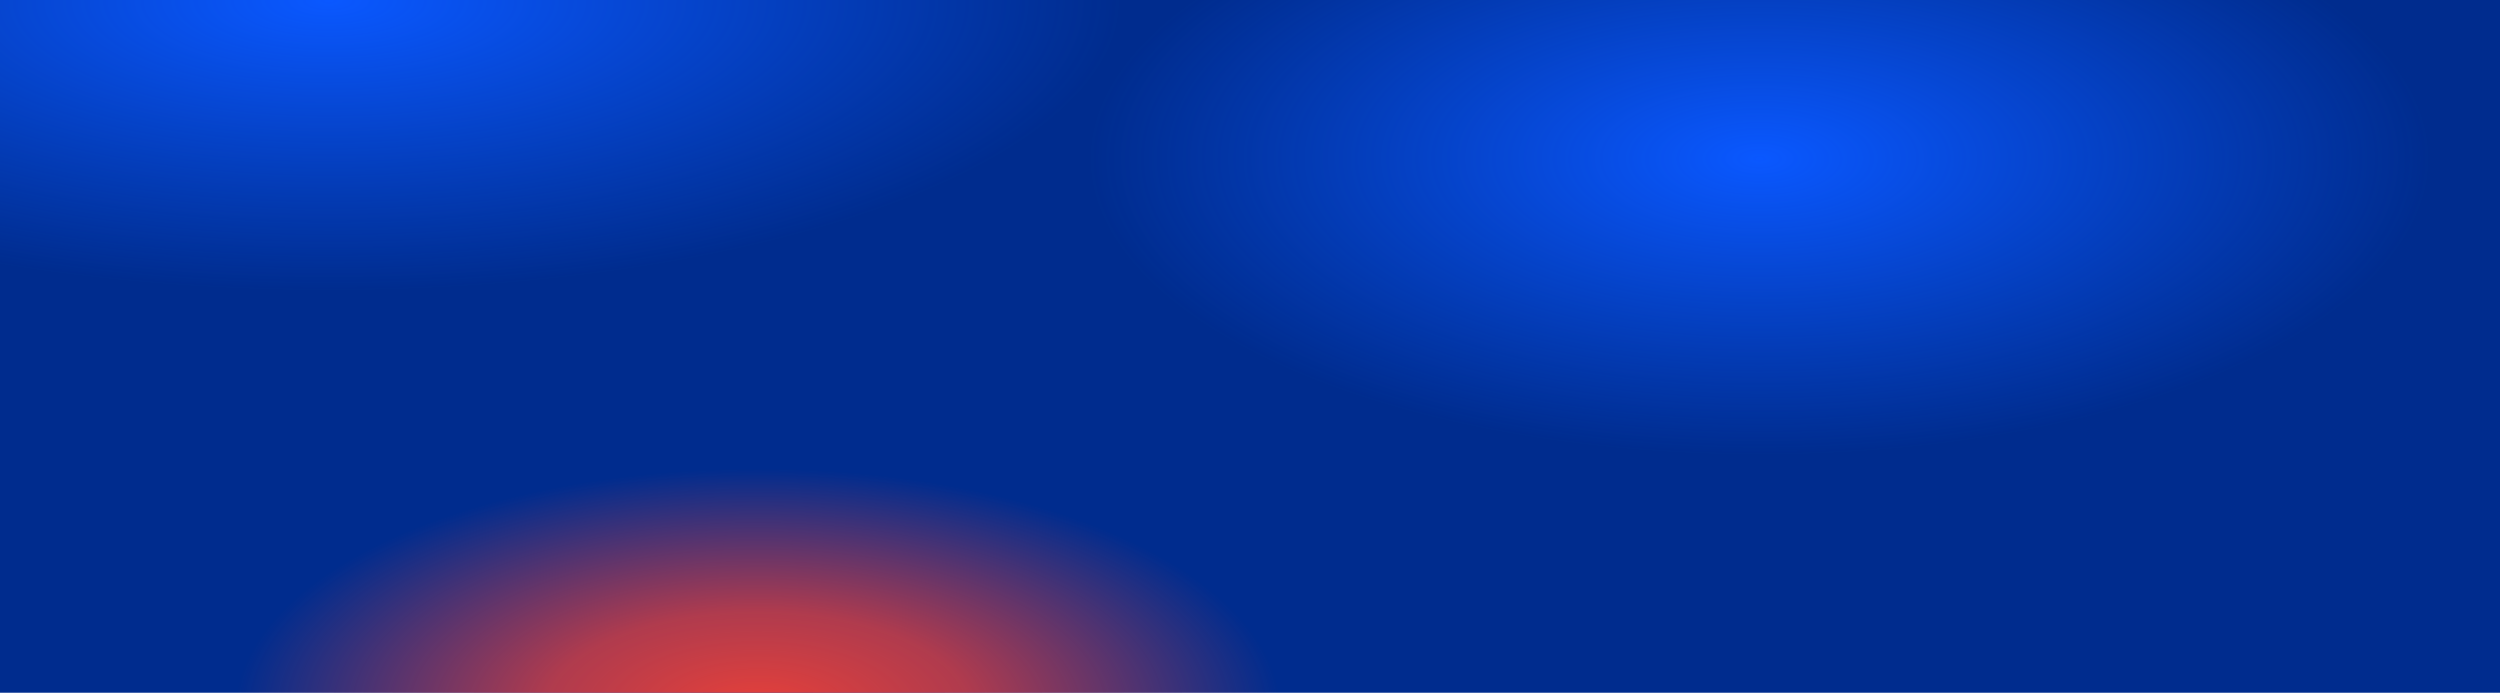
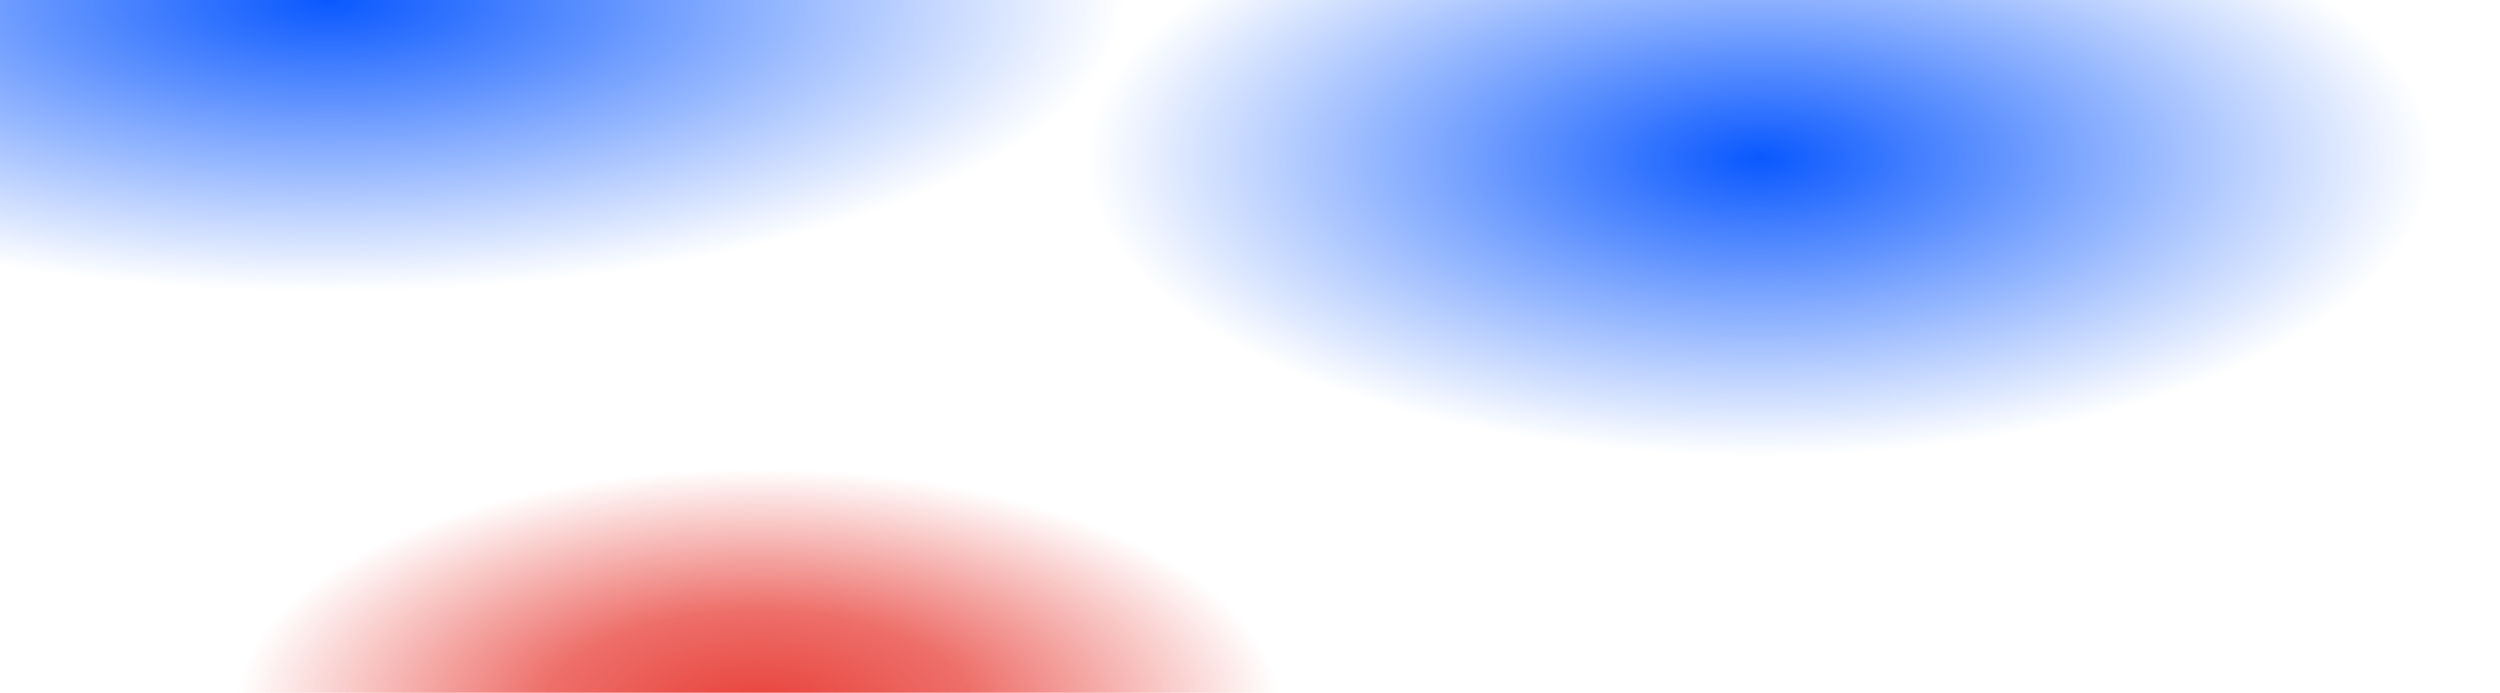
<svg xmlns="http://www.w3.org/2000/svg" xmlns:xlink="http://www.w3.org/1999/xlink" id="Component_494_4" data-name="Component 494 – 4" width="1440" height="399" viewBox="0 0 1440 399">
  <defs>
    <radialGradient id="radial-gradient" cx="0.525" cy="0.228" r="0.431" gradientUnits="objectBoundingBox">
      <stop offset="0" stop-color="#0a58ff" />
      <stop offset="1" stop-color="#0a58ff" stop-opacity="0" />
    </radialGradient>
    <radialGradient id="radial-gradient-2" cx="0.514" cy="1.028" r="0.351" gradientUnits="objectBoundingBox">
      <stop offset="0" stop-color="#e84039" />
      <stop offset="0.409" stop-color="#e84039" stop-opacity="0.757" />
      <stop offset="1" stop-color="#e84039" stop-opacity="0" />
    </radialGradient>
    <radialGradient id="radial-gradient-3" cx="0.5" cy="-0.219" r="0.189" xlink:href="#radial-gradient-2" />
    <radialGradient id="radial-gradient-4" cx="0.21" cy="0" r="0.497" gradientUnits="objectBoundingBox">
      <stop offset="0" stop-color="#0a58ff" />
      <stop offset="1" stop-color="#0a58ff" stop-opacity="0" />
    </radialGradient>
  </defs>
-   <rect id="Rectangle_47828" data-name="Rectangle 47828" width="1440" height="399" fill="#002c8e" />
  <rect id="Rectangle_47825" data-name="Rectangle 47825" width="898" height="399" transform="translate(542)" fill="url(#radial-gradient)" />
  <rect id="Rectangle_47824" data-name="Rectangle 47824" width="849" height="399" fill="url(#radial-gradient-2)" />
  <rect id="Rectangle_47836" data-name="Rectangle 47836" width="758" height="399" transform="translate(682)" fill="url(#radial-gradient-3)" />
  <rect id="Rectangle_47835" data-name="Rectangle 47835" width="913" height="338" fill="url(#radial-gradient-4)" />
</svg>